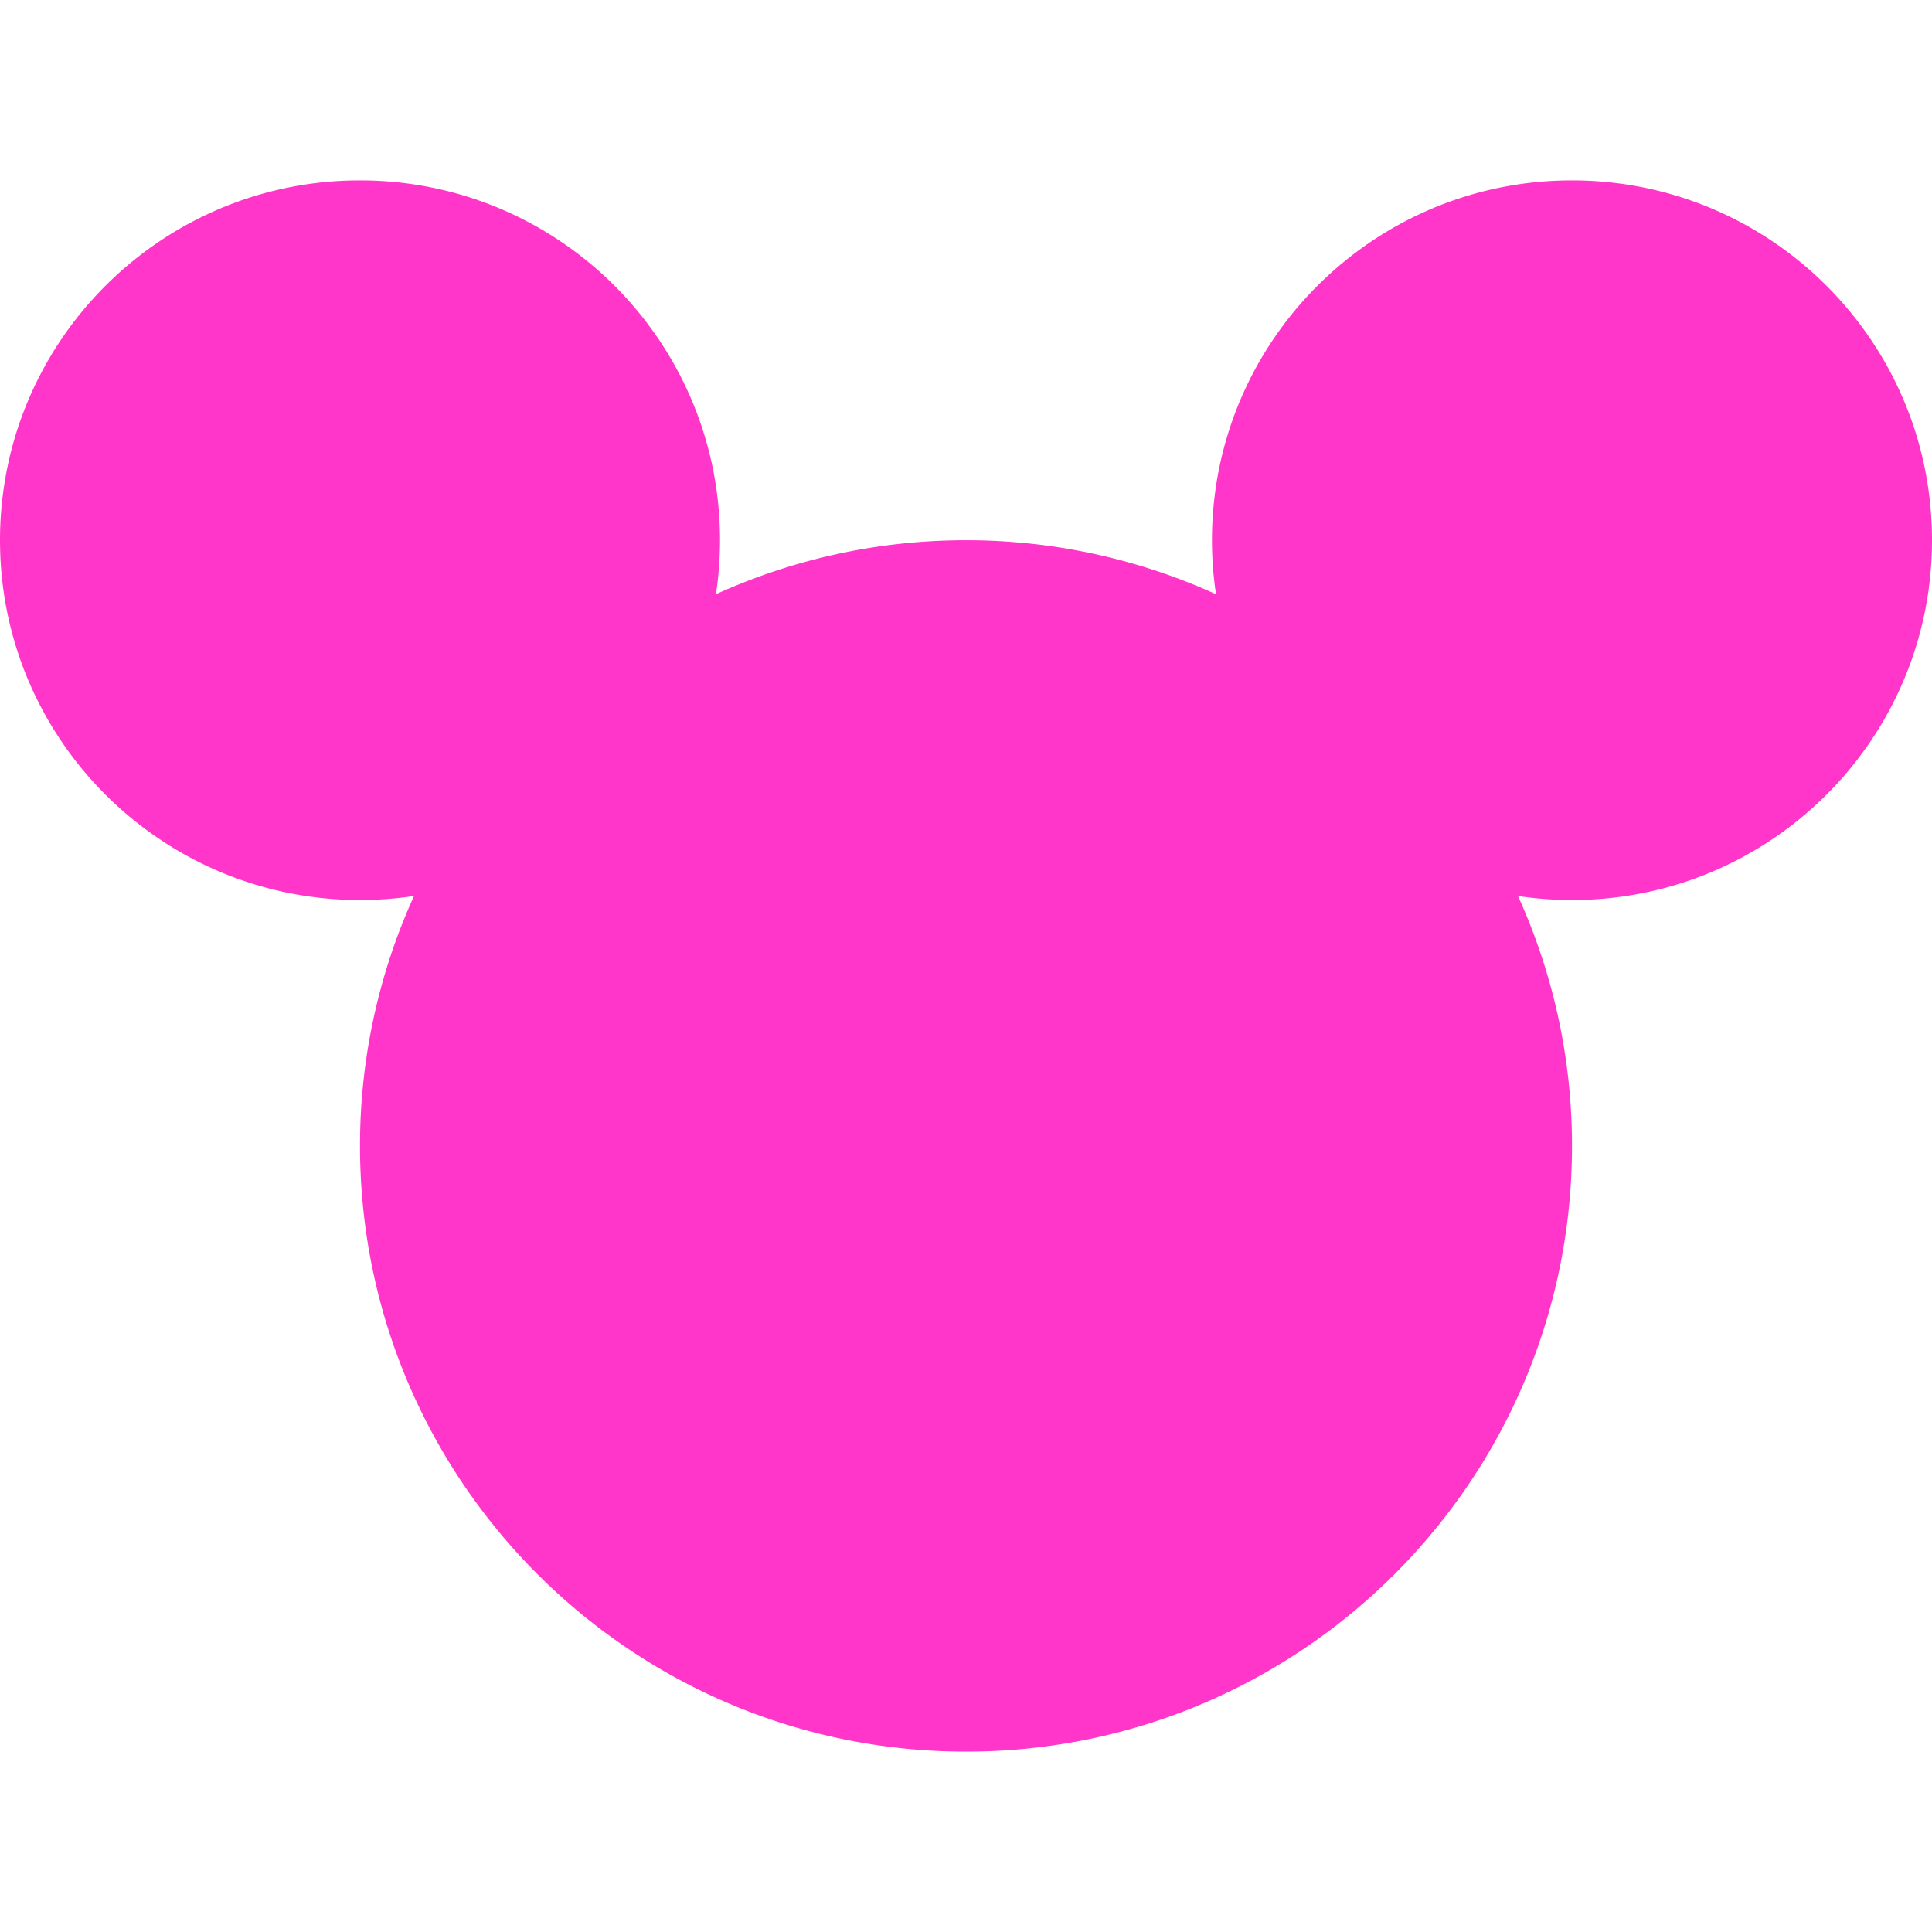
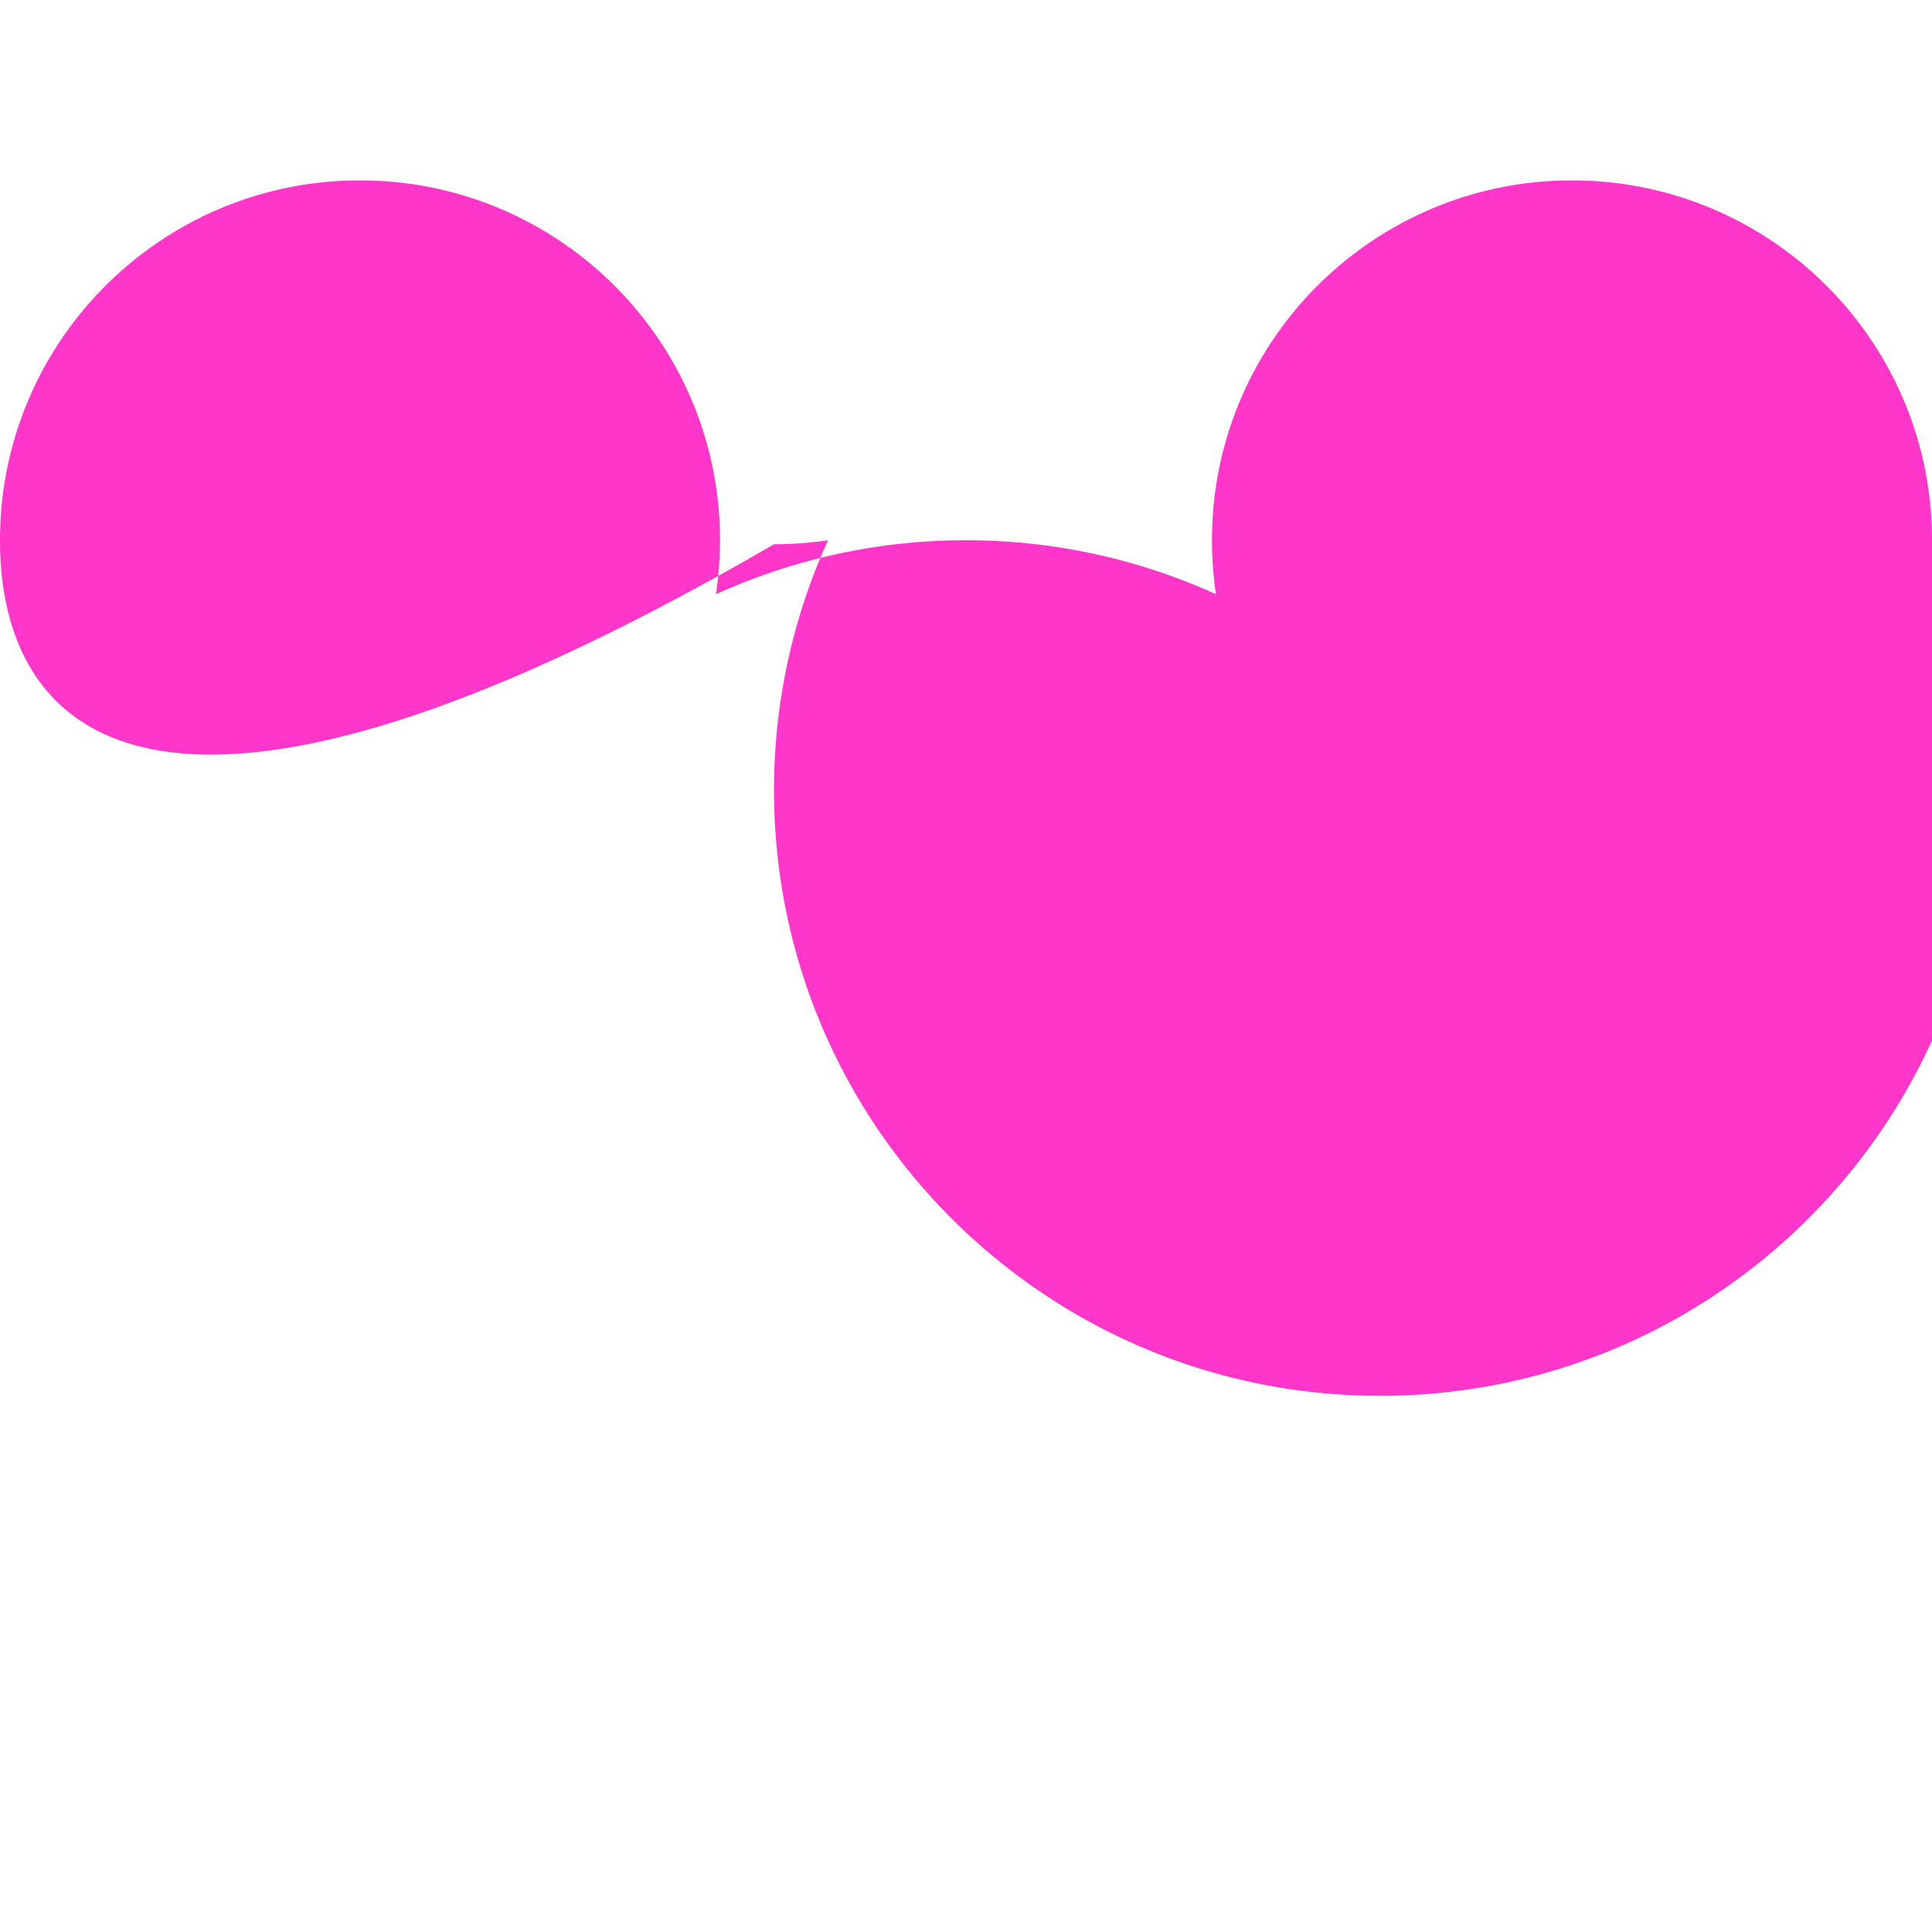
<svg xmlns="http://www.w3.org/2000/svg" preserveAspectRatio="xMidYMid meet" data-bbox="17 32.274 166 135" viewBox="17 32.274 166 135" height="200" width="200" data-type="shape" role="img" aria-label="Rocket Web Labs, web design company, Victoria, Langford, website designer, website, Wix, Wix Studio">
  <g>
-     <path fill="#ff36c9" d="M47.932 32.274c17.083 0 30.932 13.842 30.932 30.917 0 1.577-.12 3.126-.348 4.639 6.552-2.971 13.82-4.639 21.483-4.639s14.932 1.668 21.483 4.639a31.116 31.116 0 0 1-.348-4.639c0-17.075 13.849-30.917 30.932-30.917S183 46.116 183 63.19c0 17.075-13.849 30.917-30.932 30.917-1.578 0-3.127-.12-4.641-.347a51.797 51.797 0 0 1 4.641 21.472c0 28.742-23.312 52.042-52.068 52.042s-52.068-23.3-52.068-52.042a51.812 51.812 0 0 1 4.641-21.472 31.153 31.153 0 0 1-4.641.347C30.849 94.107 17 80.265 17 63.19c0-17.074 13.849-30.916 30.932-30.916z" />
+     <path fill="#ff36c9" d="M47.932 32.274c17.083 0 30.932 13.842 30.932 30.917 0 1.577-.12 3.126-.348 4.639 6.552-2.971 13.82-4.639 21.483-4.639s14.932 1.668 21.483 4.639a31.116 31.116 0 0 1-.348-4.639c0-17.075 13.849-30.917 30.932-30.917S183 46.116 183 63.19a51.797 51.797 0 0 1 4.641 21.472c0 28.742-23.312 52.042-52.068 52.042s-52.068-23.3-52.068-52.042a51.812 51.812 0 0 1 4.641-21.472 31.153 31.153 0 0 1-4.641.347C30.849 94.107 17 80.265 17 63.19c0-17.074 13.849-30.916 30.932-30.916z" />
  </g>
</svg>